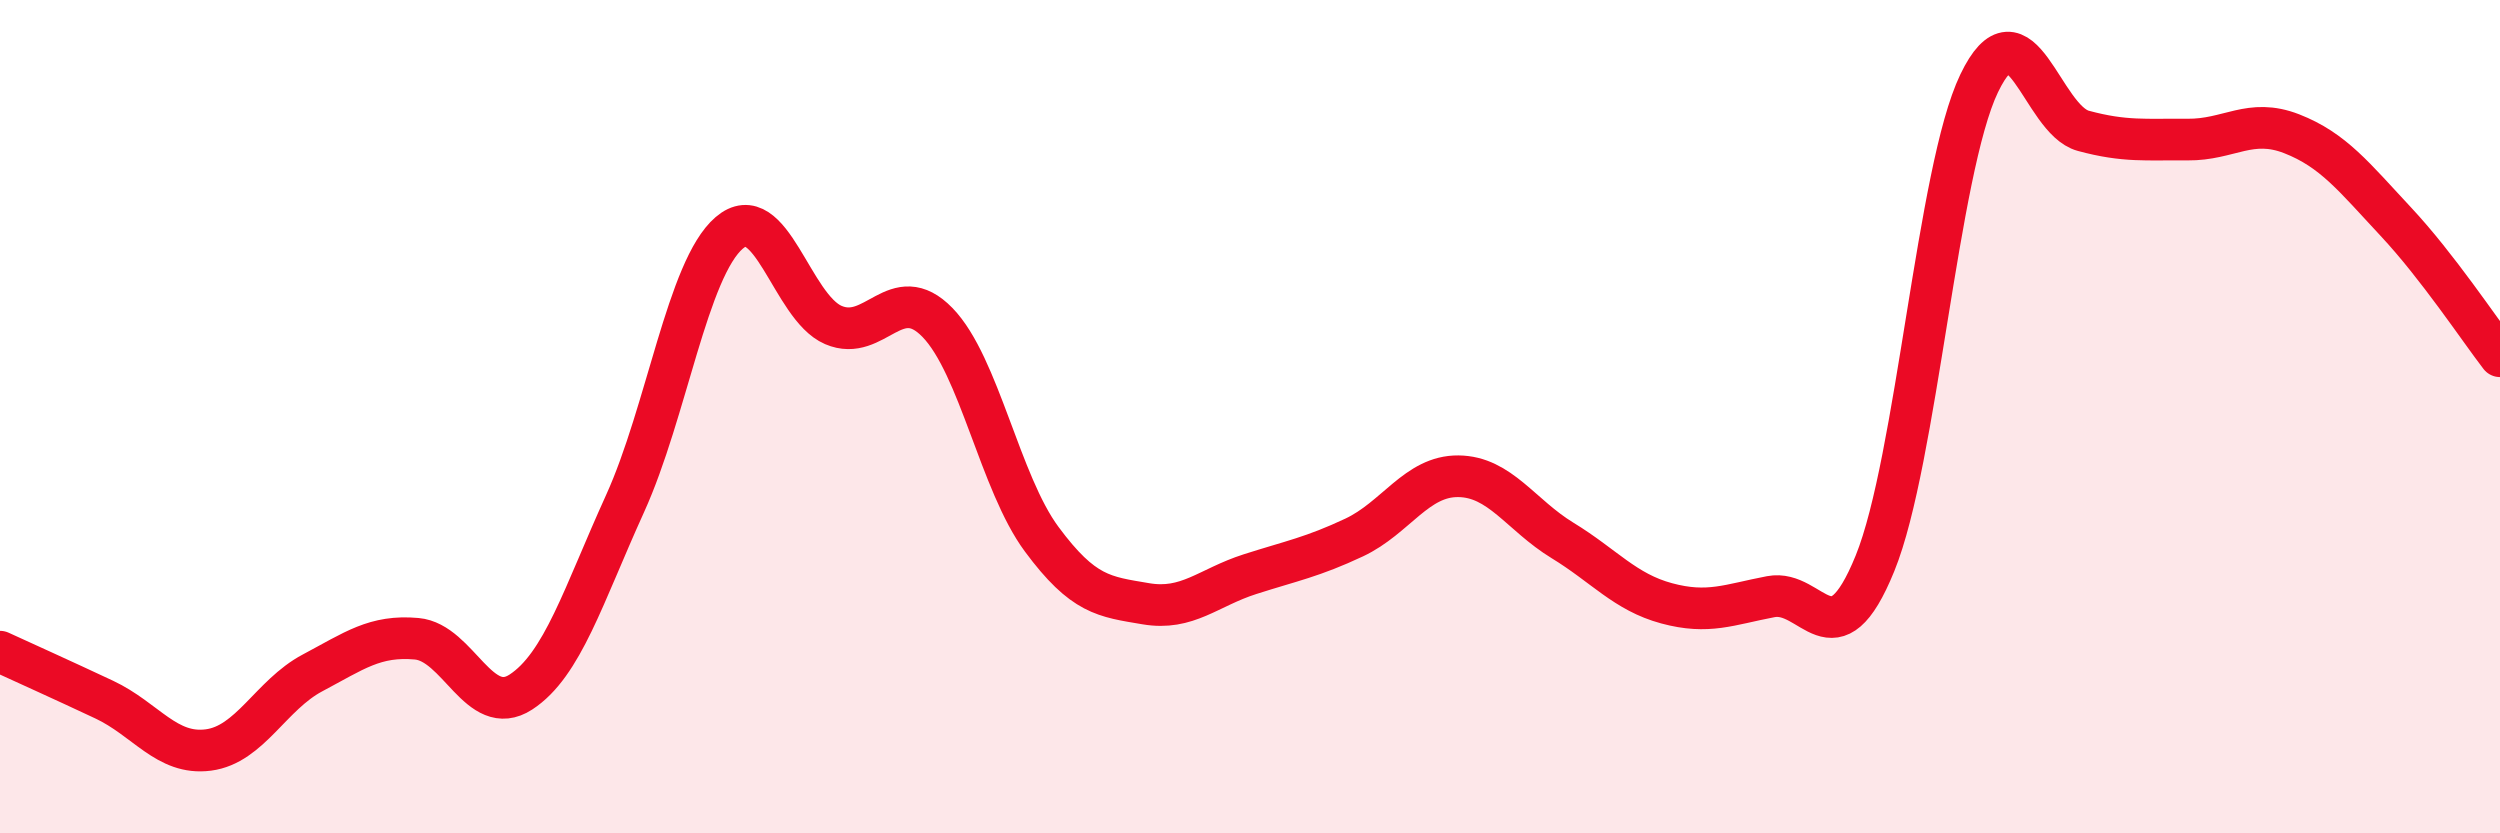
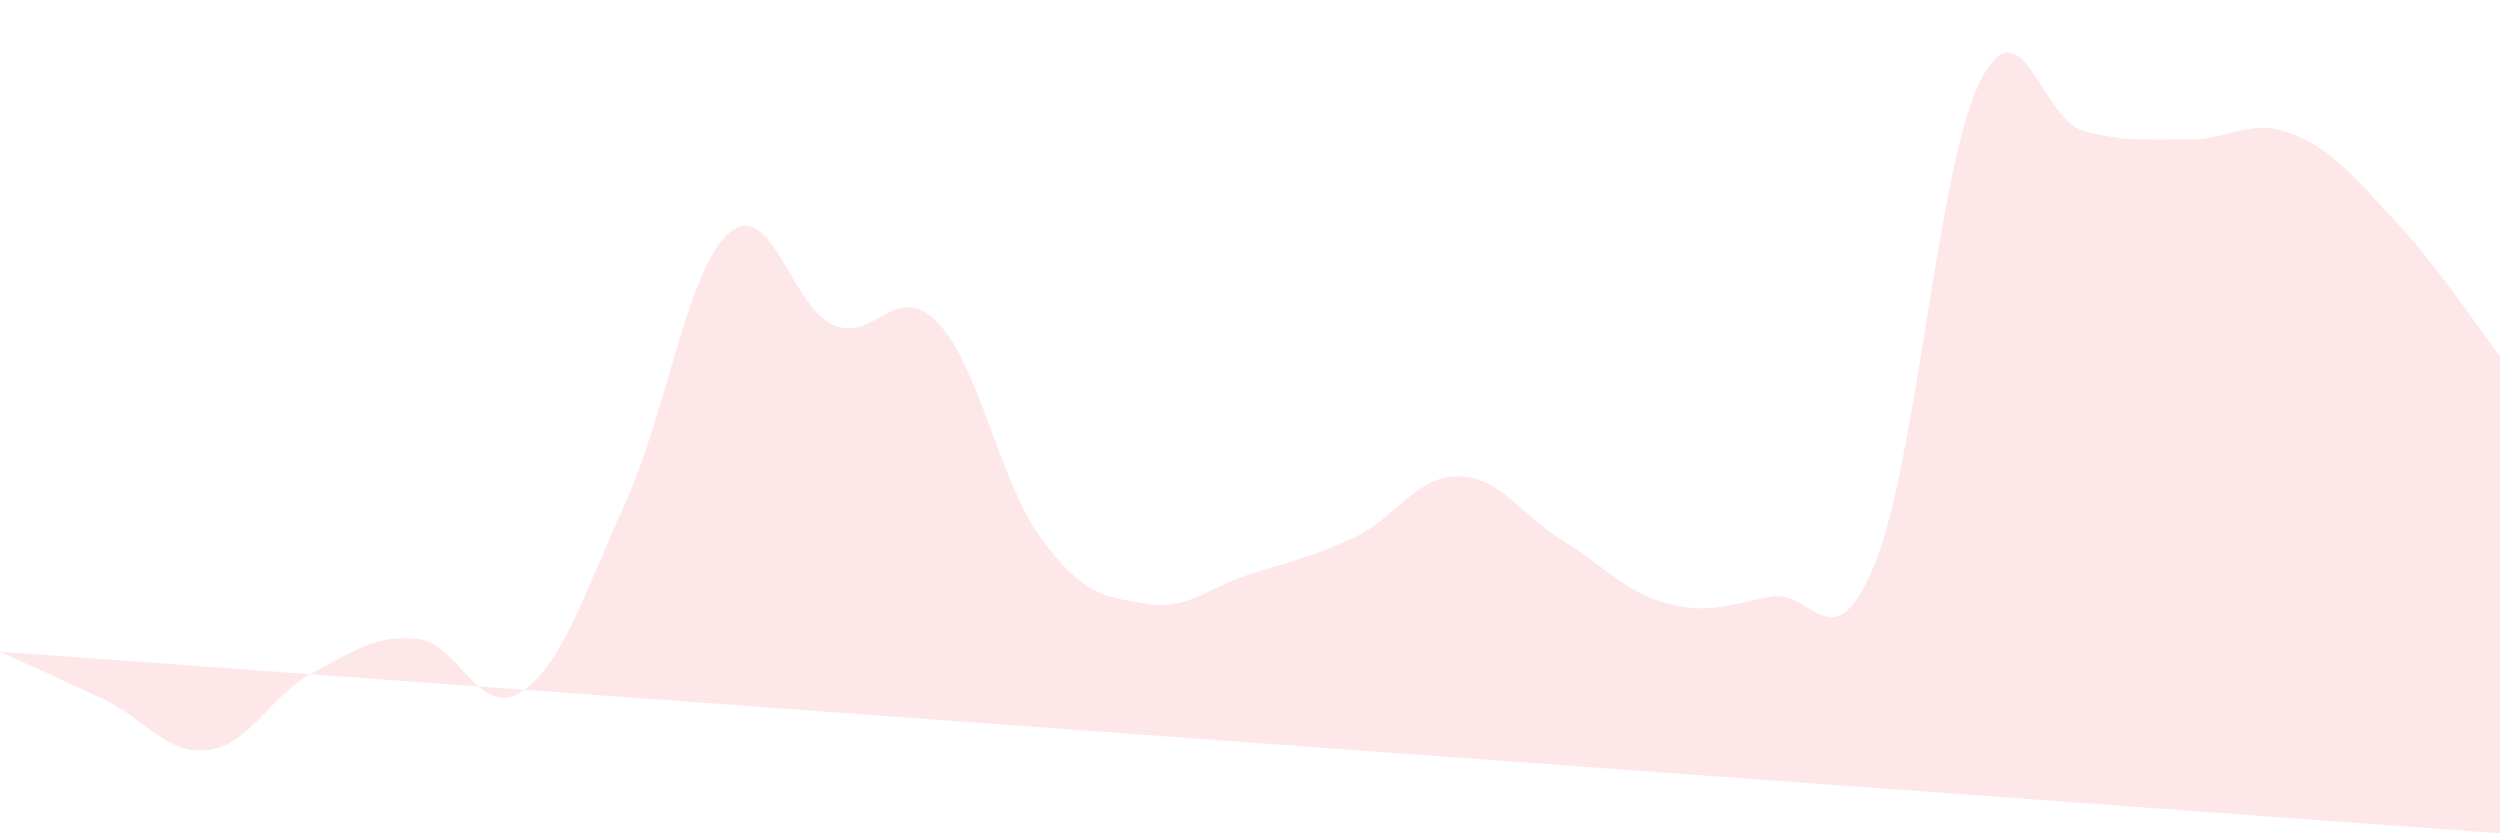
<svg xmlns="http://www.w3.org/2000/svg" width="60" height="20" viewBox="0 0 60 20">
-   <path d="M 0,15.64 C 0.5,15.87 1.5,16.32 2.5,16.79 C 3.5,17.26 4,18.13 5,18 C 6,17.87 6.5,16.68 7.5,16.15 C 8.5,15.62 9,15.24 10,15.33 C 11,15.42 11.5,17.26 12.5,16.61 C 13.5,15.96 14,14.29 15,12.09 C 16,9.89 16.5,6.45 17.5,5.59 C 18.5,4.73 19,7.37 20,7.8 C 21,8.23 21.5,6.71 22.5,7.74 C 23.5,8.77 24,11.59 25,12.94 C 26,14.29 26.5,14.32 27.5,14.49 C 28.5,14.66 29,14.1 30,13.78 C 31,13.46 31.5,13.37 32.5,12.9 C 33.5,12.43 34,11.42 35,11.43 C 36,11.44 36.5,12.36 37.5,12.97 C 38.5,13.58 39,14.21 40,14.48 C 41,14.75 41.5,14.51 42.5,14.32 C 43.5,14.13 44,15.98 45,13.52 C 46,11.06 46.5,4.08 47.5,2 C 48.5,-0.08 49,2.87 50,3.14 C 51,3.41 51.5,3.34 52.5,3.35 C 53.5,3.36 54,2.82 55,3.21 C 56,3.6 56.5,4.25 57.5,5.32 C 58.5,6.39 59.5,7.9 60,8.55L60 20L0 20Z" fill="#EB0A25" opacity="0.1" stroke-linecap="round" stroke-linejoin="round" />
-   <path d="M 0,15.64 C 0.5,15.87 1.5,16.32 2.5,16.79 C 3.5,17.26 4,18.13 5,18 C 6,17.87 6.5,16.68 7.5,16.15 C 8.5,15.62 9,15.24 10,15.33 C 11,15.42 11.5,17.26 12.5,16.61 C 13.5,15.96 14,14.29 15,12.09 C 16,9.89 16.5,6.45 17.5,5.59 C 18.5,4.73 19,7.37 20,7.8 C 21,8.23 21.5,6.71 22.5,7.74 C 23.5,8.77 24,11.59 25,12.94 C 26,14.29 26.5,14.32 27.5,14.49 C 28.5,14.66 29,14.1 30,13.78 C 31,13.46 31.5,13.37 32.5,12.9 C 33.5,12.43 34,11.42 35,11.43 C 36,11.44 36.5,12.36 37.5,12.97 C 38.5,13.58 39,14.21 40,14.48 C 41,14.75 41.5,14.51 42.5,14.32 C 43.5,14.13 44,15.98 45,13.52 C 46,11.06 46.5,4.08 47.5,2 C 48.5,-0.08 49,2.87 50,3.14 C 51,3.41 51.5,3.34 52.5,3.35 C 53.5,3.36 54,2.82 55,3.21 C 56,3.6 56.5,4.25 57.5,5.32 C 58.5,6.39 59.5,7.9 60,8.55" stroke="#EB0A25" stroke-width="1" fill="none" stroke-linecap="round" stroke-linejoin="round" />
+   <path d="M 0,15.64 C 0.5,15.87 1.5,16.32 2.5,16.79 C 3.5,17.26 4,18.13 5,18 C 6,17.87 6.5,16.68 7.5,16.15 C 8.5,15.62 9,15.24 10,15.33 C 11,15.42 11.5,17.26 12.5,16.61 C 13.5,15.96 14,14.29 15,12.09 C 16,9.89 16.5,6.45 17.5,5.59 C 18.5,4.73 19,7.37 20,7.8 C 21,8.23 21.5,6.71 22.5,7.74 C 23.5,8.77 24,11.59 25,12.94 C 26,14.29 26.5,14.32 27.5,14.49 C 28.5,14.66 29,14.1 30,13.78 C 31,13.46 31.5,13.37 32.5,12.9 C 33.5,12.43 34,11.42 35,11.43 C 36,11.44 36.5,12.36 37.5,12.97 C 38.5,13.58 39,14.21 40,14.48 C 41,14.75 41.5,14.51 42.5,14.32 C 43.5,14.13 44,15.98 45,13.52 C 46,11.06 46.5,4.08 47.5,2 C 48.5,-0.08 49,2.87 50,3.14 C 51,3.41 51.5,3.34 52.5,3.35 C 53.5,3.36 54,2.82 55,3.21 C 56,3.6 56.5,4.25 57.5,5.32 C 58.5,6.39 59.5,7.9 60,8.55L60 20Z" fill="#EB0A25" opacity="0.1" stroke-linecap="round" stroke-linejoin="round" />
</svg>